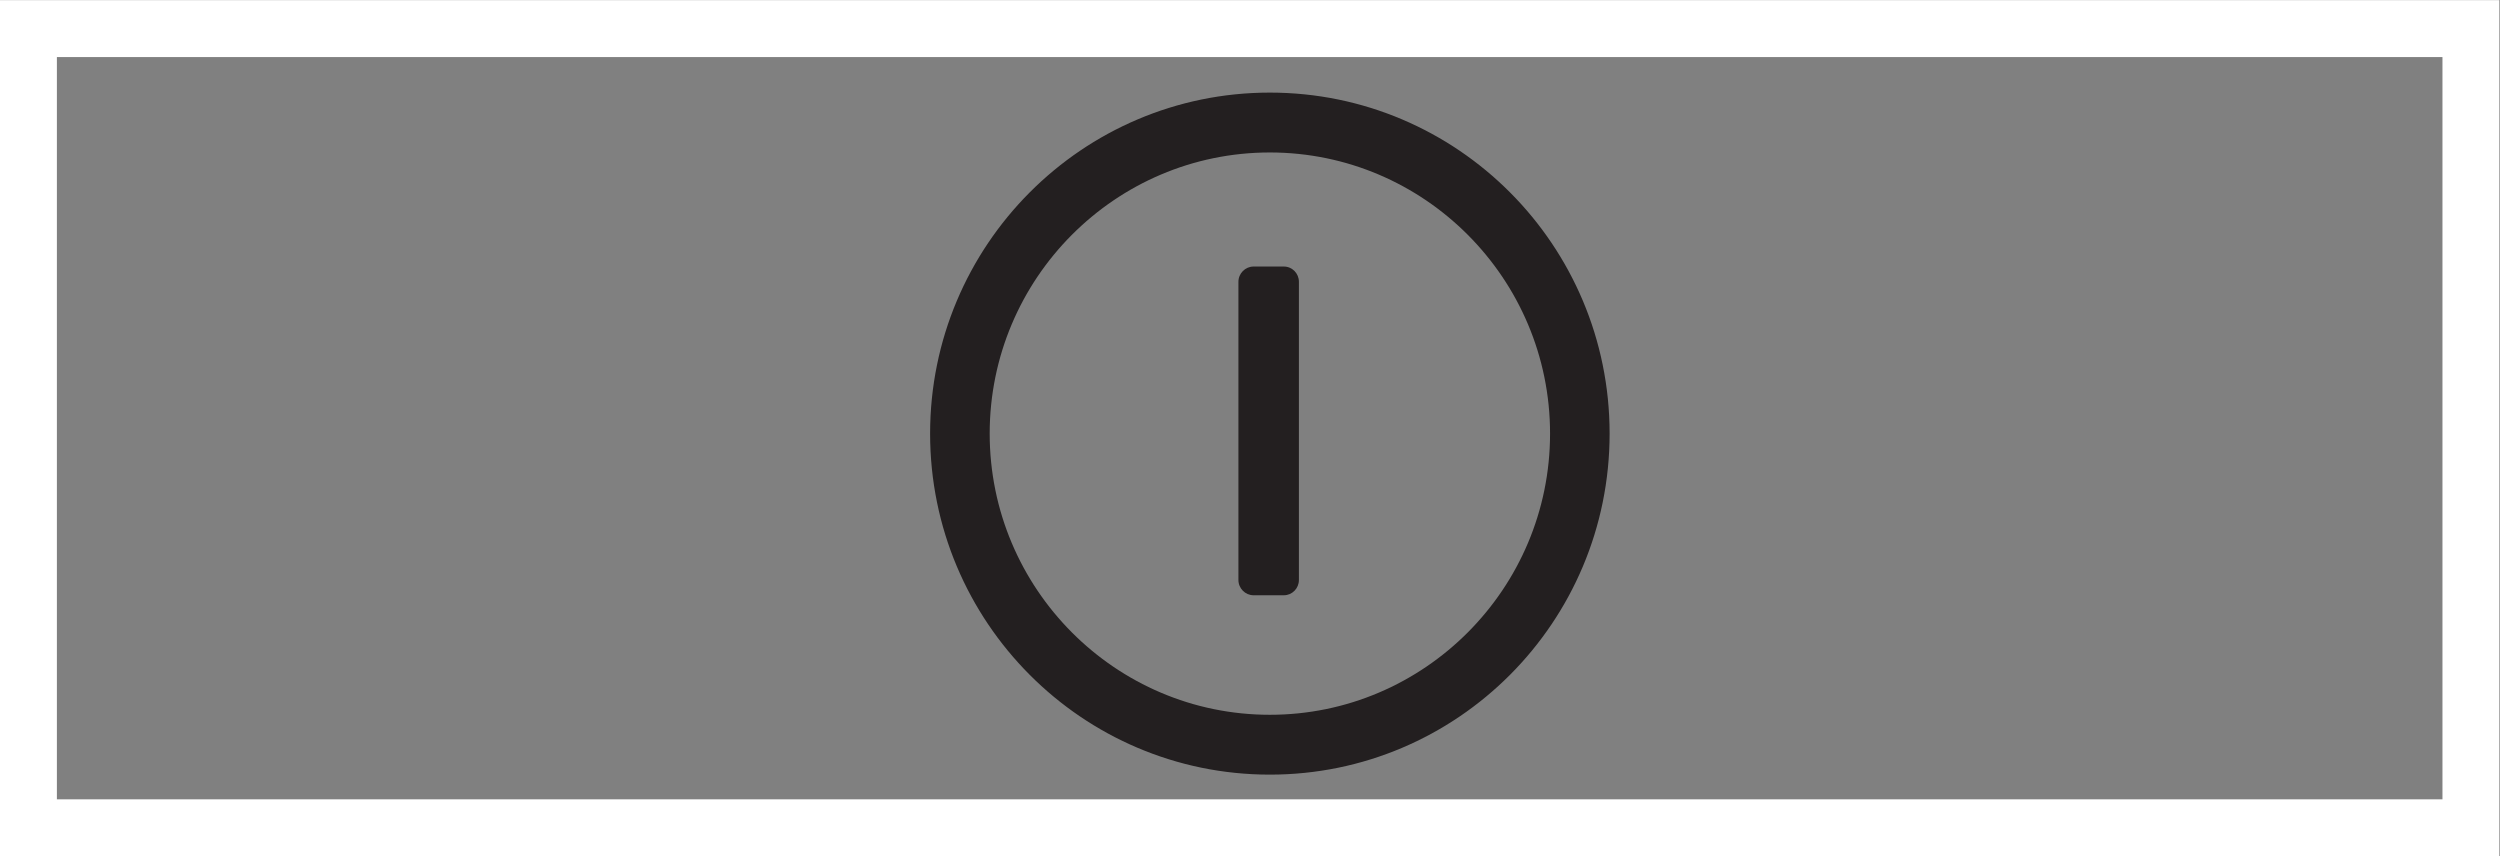
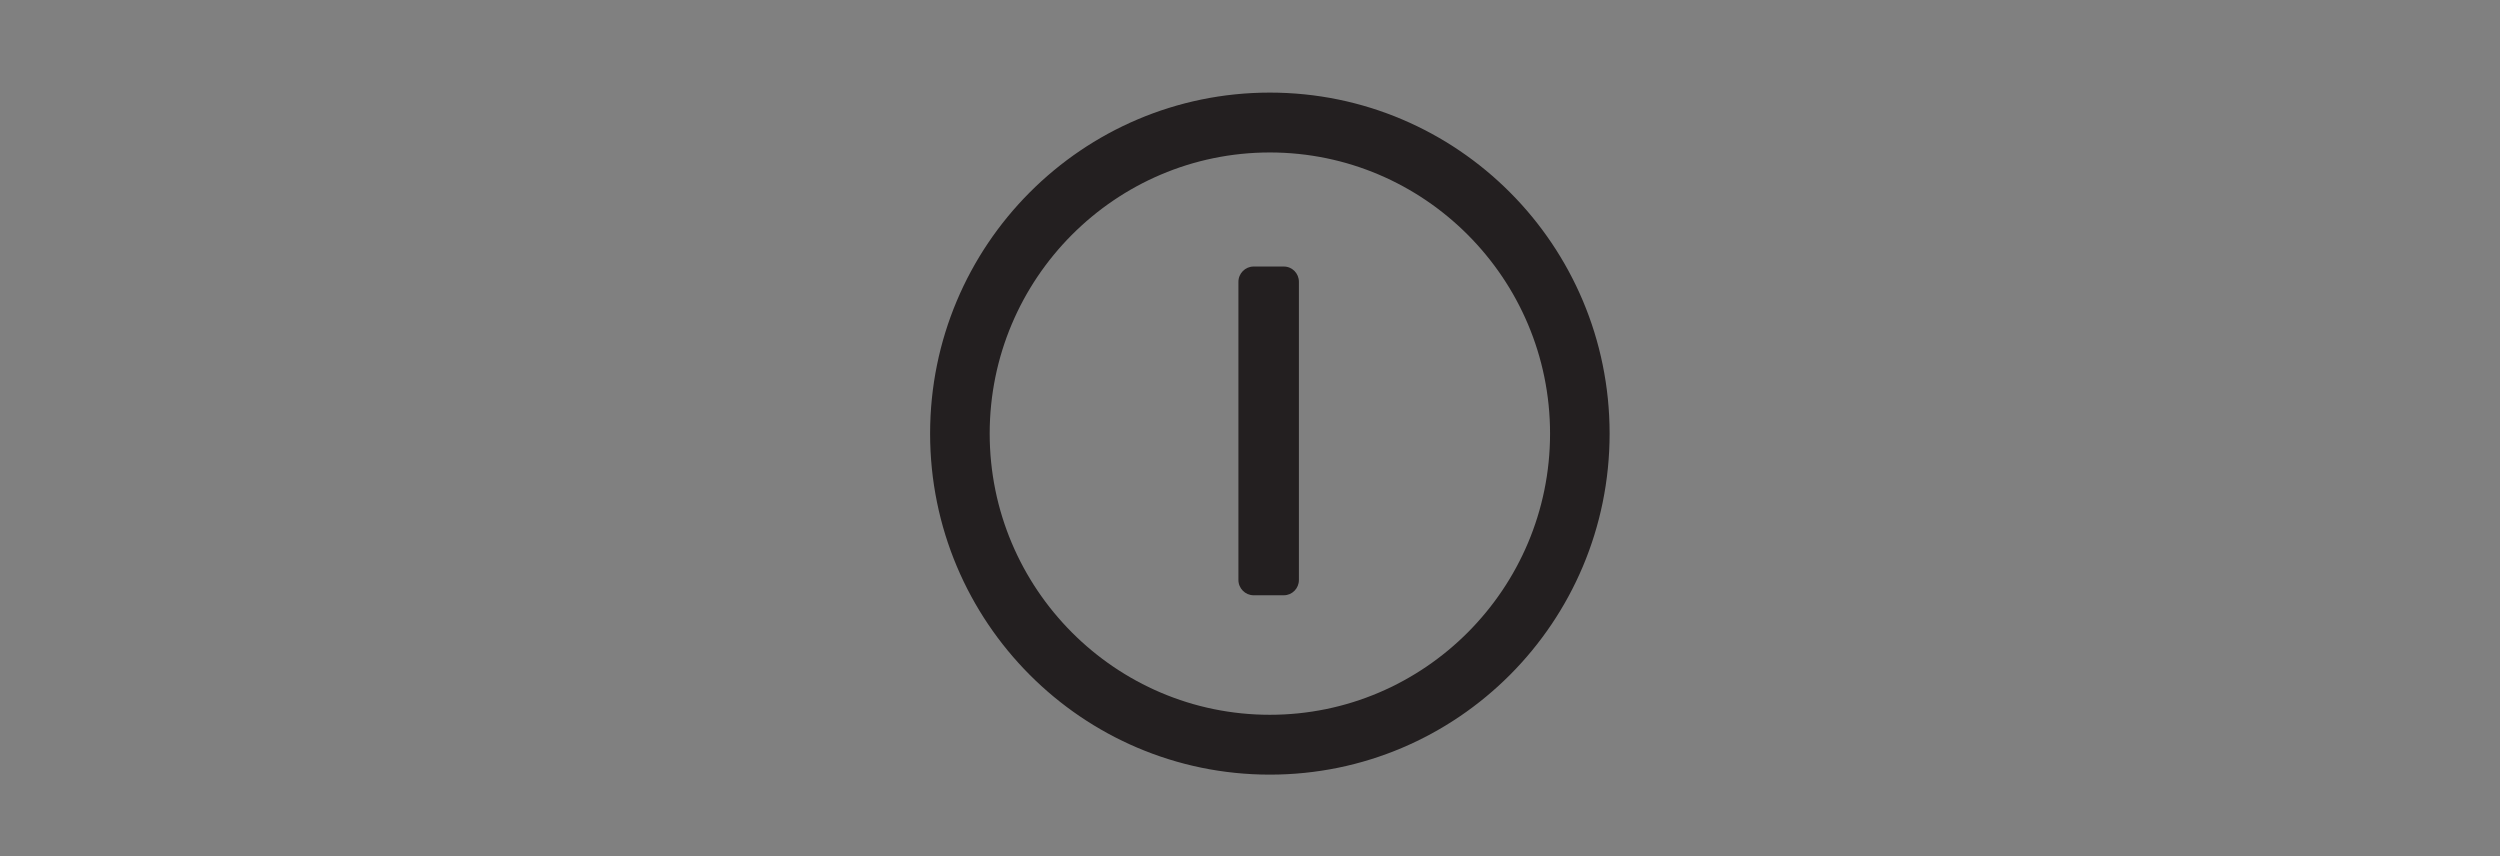
<svg xmlns="http://www.w3.org/2000/svg" viewBox="0 0 234.333 80.253" height="80.253" width="234.333" xml:space="preserve" id="svg2" version="1.1">
  <rect x="0" y="0" width="234.333" height="80.253" fill="#808080" stroke="none" />
  <defs id="defs6" />
  <g transform="matrix(1.333,0,0,-1.333,0,80.253)" id="g10">
    <g transform="scale(0.1)" id="g12">
      <path id="path14" style="fill:#231f20;fill-opacity:1;fill-rule:nonzero;stroke:none" d="M 870.828,403.898 V 194.199 c 0,-5.886 4.817,-10.722 10.633,-10.722 h 21.332 c 5.852,0 10.566,4.836 10.566,10.722 v 209.699 c 0,5.899 -4.714,10.727 -10.566,10.727 h -21.332 c -5.816,0 -10.633,-4.828 -10.633,-10.727" />
      <path id="path16" style="fill:#231f20;fill-opacity:1;fill-rule:nonzero;stroke:none" d="m 892.922,536.934 c -131.902,0 -238.899,-107.379 -238.899,-239.793 0,-132.414 106.997,-239.797 238.899,-239.797 131.978,0 238.918,107.383 238.918,239.797 0,132.414 -106.94,239.793 -238.918,239.793 z m 0,-42.098 c 108.598,0 197.038,-88.668 197.038,-197.695 0,-109.043 -88.44,-197.715 -197.038,-197.715 -108.649,0 -197,88.672 -197,197.715 0,109.027 88.351,197.695 197,197.695" />
-       <path id="path18" style="fill:#ffffff;fill-opacity:1;fill-rule:nonzero;stroke:none" d="M 1757.48,601.934 H 0 V 0 h 1757.48 v 601.934 z m -40,-40 V 40 H 40 v 521.934 h 1677.48" />
    </g>
  </g>
</svg>